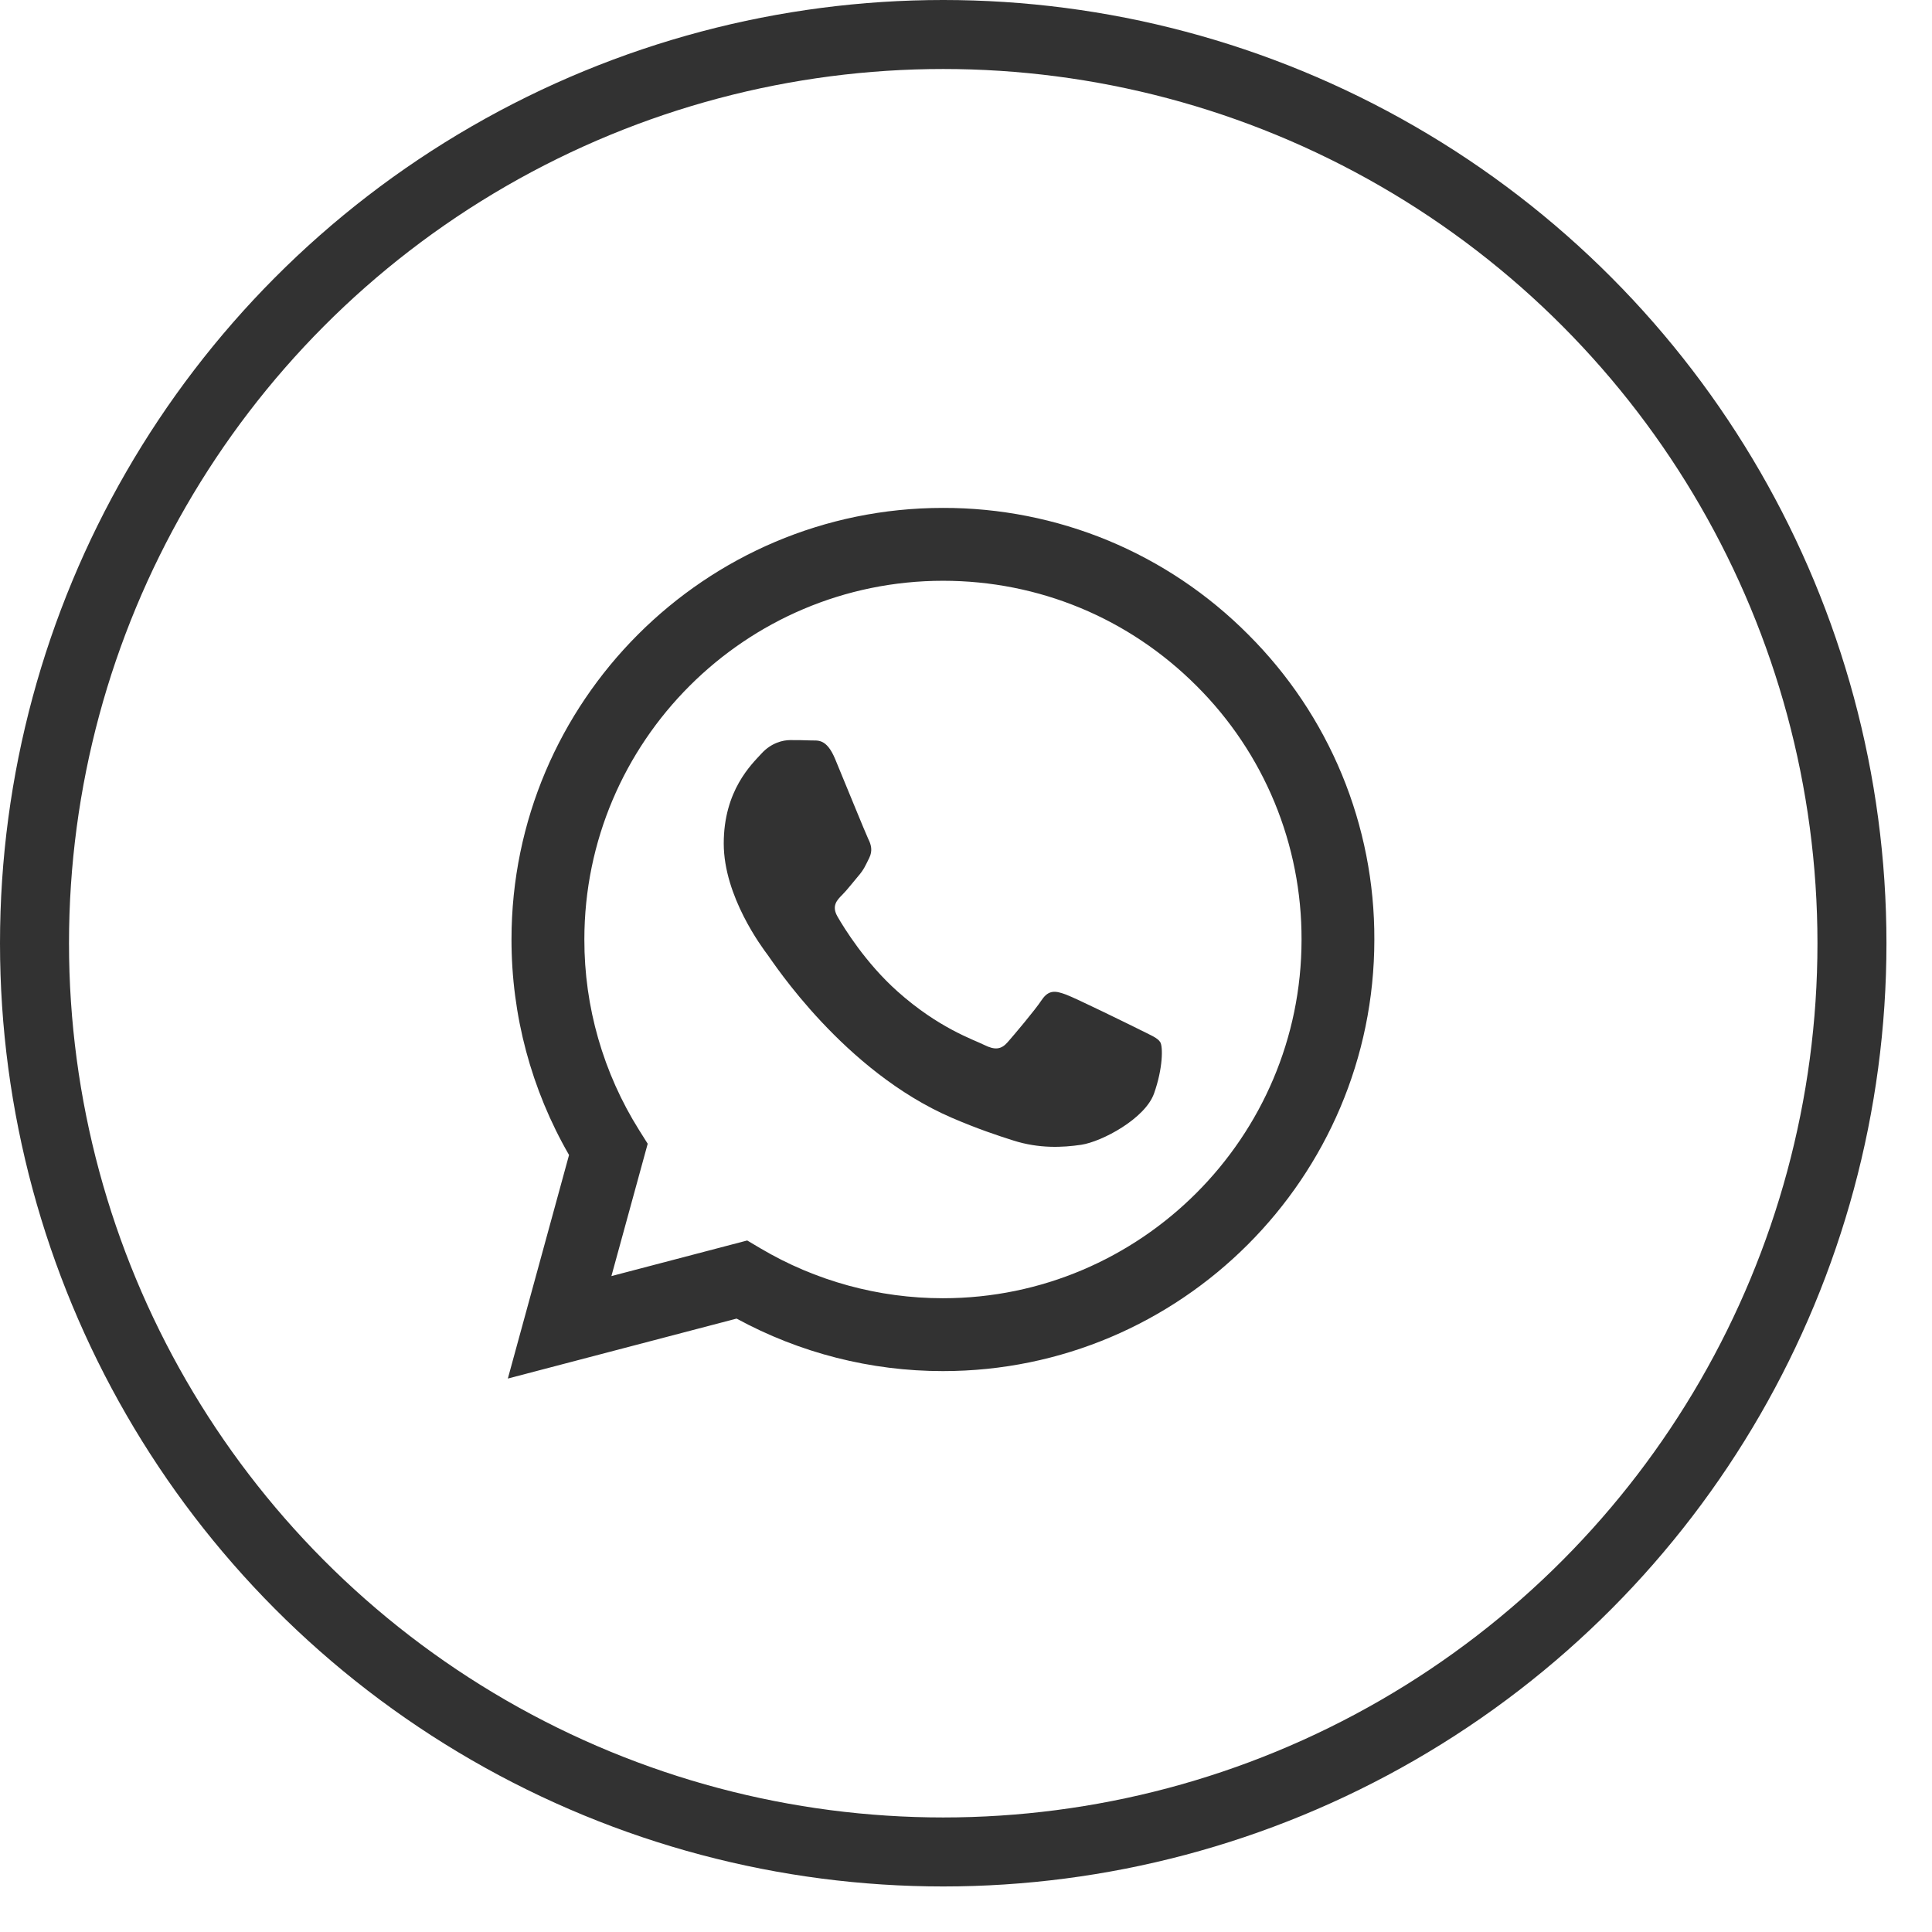
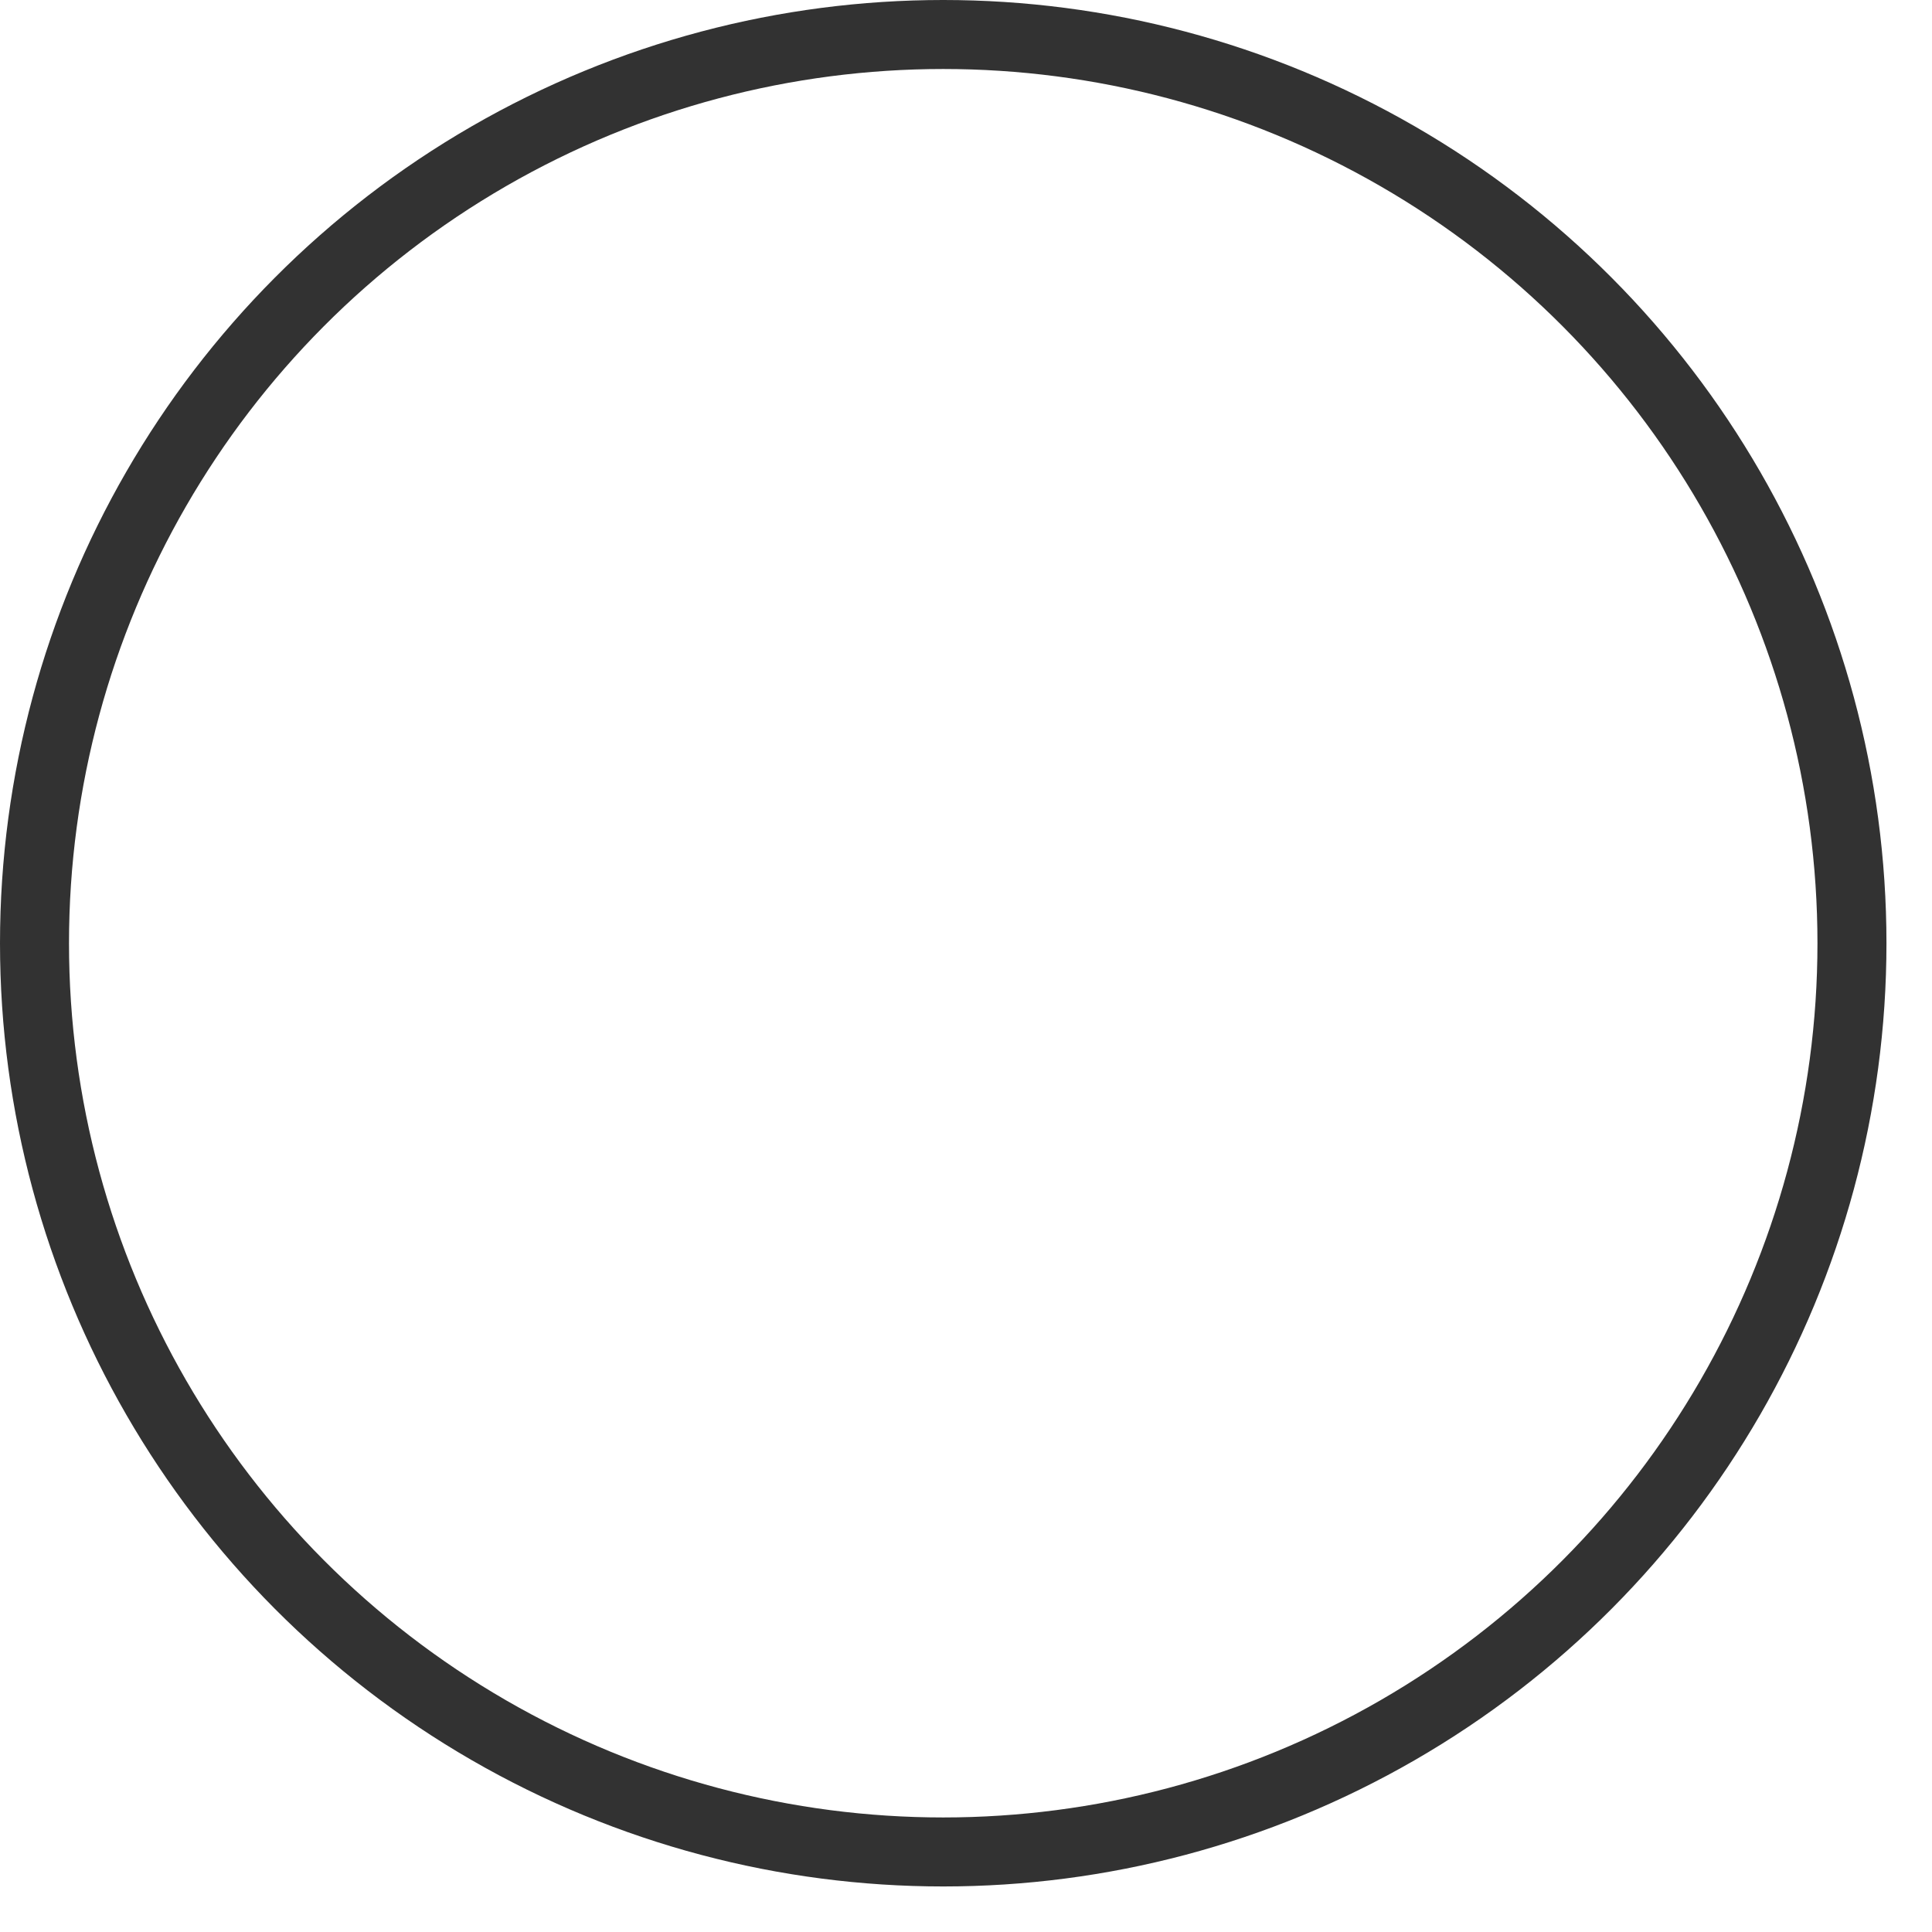
<svg xmlns="http://www.w3.org/2000/svg" width="28" height="28" viewBox="0 0 28 28" fill="none">
  <g clip-path="url(#clip0_1343_752)">
-     <path fill-rule="evenodd" clip-rule="evenodd" d="M16.517 14.922C16.36 14.844 15.592 14.467 15.449 14.414C15.306 14.362 15.202 14.336 15.097 14.493C14.993 14.649 14.694 15.001 14.603 15.105C14.511 15.21 14.42 15.222 14.264 15.144C14.108 15.066 13.604 14.901 13.008 14.369C12.543 13.955 12.229 13.443 12.139 13.286C12.048 13.13 12.129 13.046 12.207 12.968C12.277 12.898 12.363 12.785 12.441 12.694C12.52 12.603 12.546 12.538 12.598 12.433C12.65 12.329 12.624 12.238 12.584 12.16C12.546 12.081 12.233 11.312 12.103 10.999C11.976 10.695 11.847 10.736 11.752 10.731C11.66 10.727 11.556 10.726 11.452 10.726C11.348 10.726 11.178 10.765 11.036 10.921C10.892 11.078 10.489 11.456 10.489 12.225C10.489 12.993 11.048 13.736 11.127 13.841C11.205 13.945 12.228 15.524 13.795 16.2C14.169 16.361 14.459 16.457 14.686 16.529C15.06 16.648 15.401 16.631 15.67 16.591C15.97 16.546 16.595 16.213 16.725 15.848C16.855 15.483 16.855 15.17 16.816 15.105C16.777 15.04 16.673 15.001 16.516 14.922H16.517ZM13.666 18.815H13.664C12.733 18.815 11.819 18.565 11.018 18.09L10.829 17.978L8.861 18.494L9.387 16.576L9.263 16.379C8.743 15.551 8.467 14.592 8.469 13.614C8.47 10.748 10.801 8.417 13.668 8.417C15.056 8.417 16.361 8.959 17.342 9.941C17.826 10.423 18.21 10.996 18.471 11.627C18.732 12.258 18.865 12.935 18.863 13.618C18.862 16.483 16.53 18.815 13.666 18.815ZM18.089 9.195C17.509 8.612 16.82 8.149 16.061 7.834C15.302 7.52 14.487 7.359 13.665 7.361C10.22 7.361 7.414 10.166 7.413 13.613C7.412 14.715 7.7 15.791 8.247 16.739L7.36 19.979L10.675 19.11C11.592 19.609 12.619 19.871 13.663 19.871H13.666C17.112 19.871 19.917 17.066 19.918 13.618C19.921 12.796 19.761 11.982 19.447 11.223C19.133 10.464 18.671 9.775 18.089 9.195Z" fill="#323232" />
-   </g>
+     </g>
  <circle cx="13.67" cy="13.67" r="13.17" stroke="#323232" />
  <defs>
    <clipPath id="clip0_1343_752">
      <rect width="12.619" height="12.619" fill="white" transform="translate(7.36 7.361)" />
    </clipPath>
  </defs>
</svg>